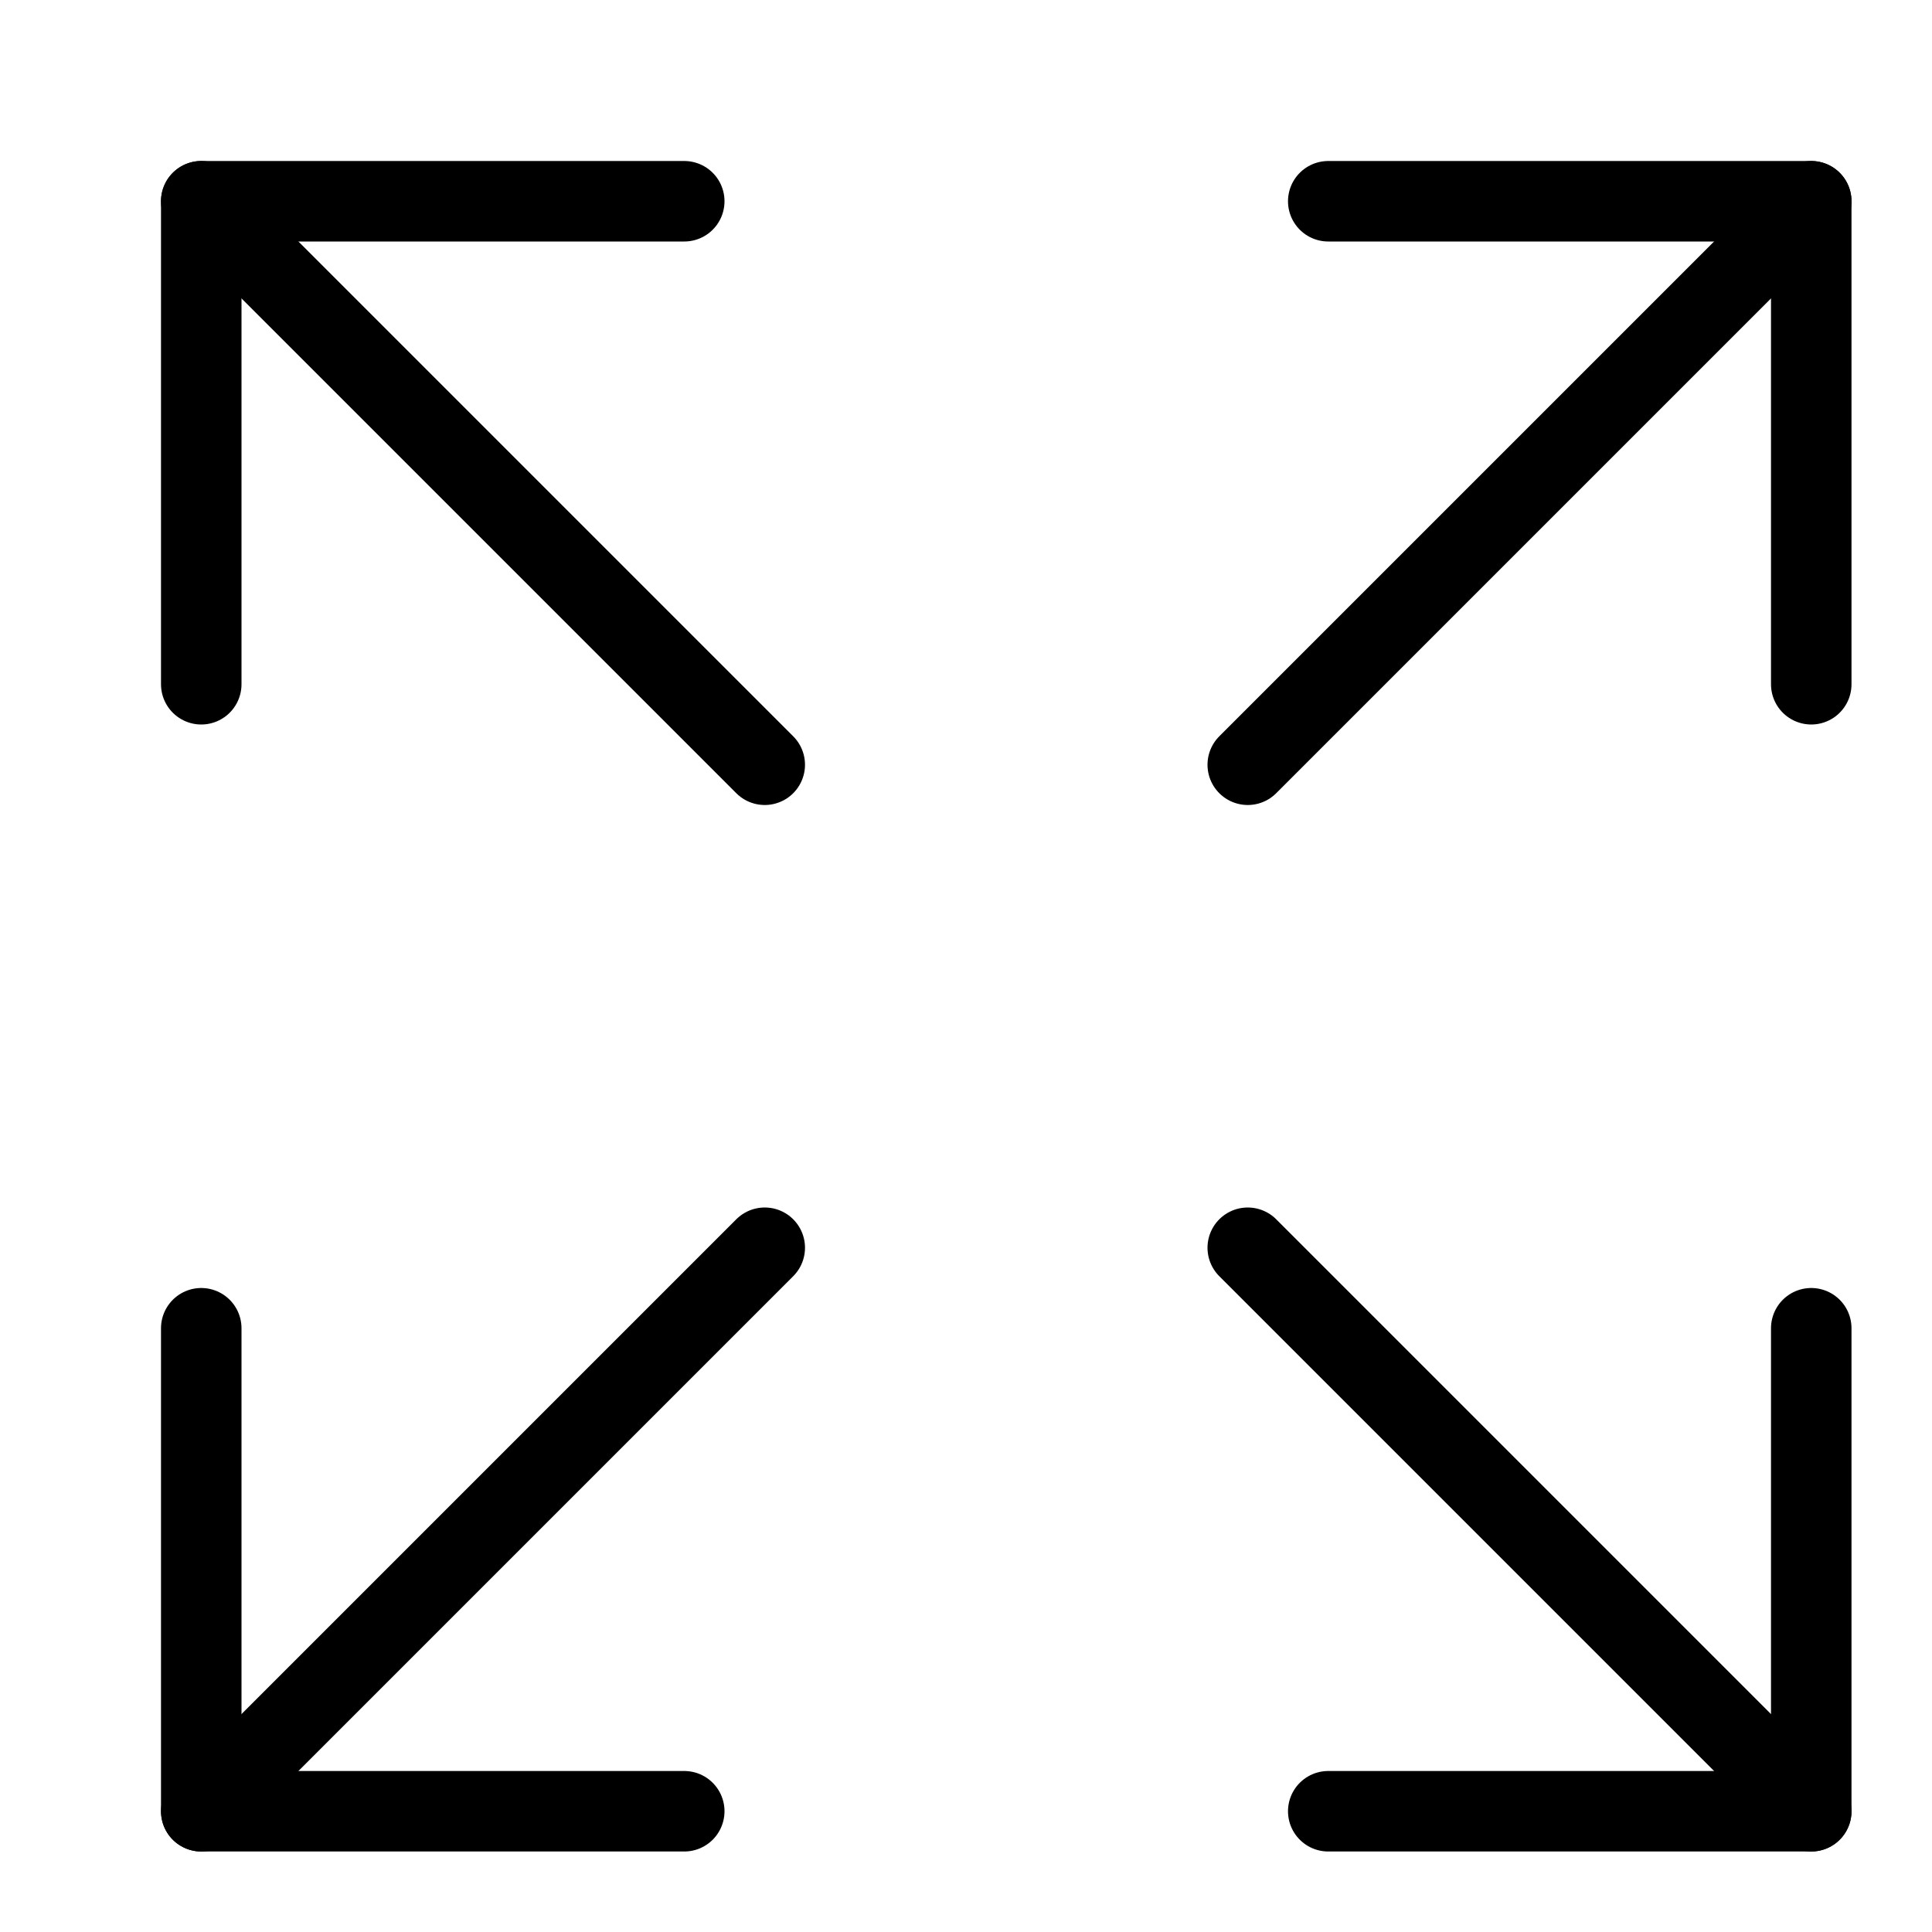
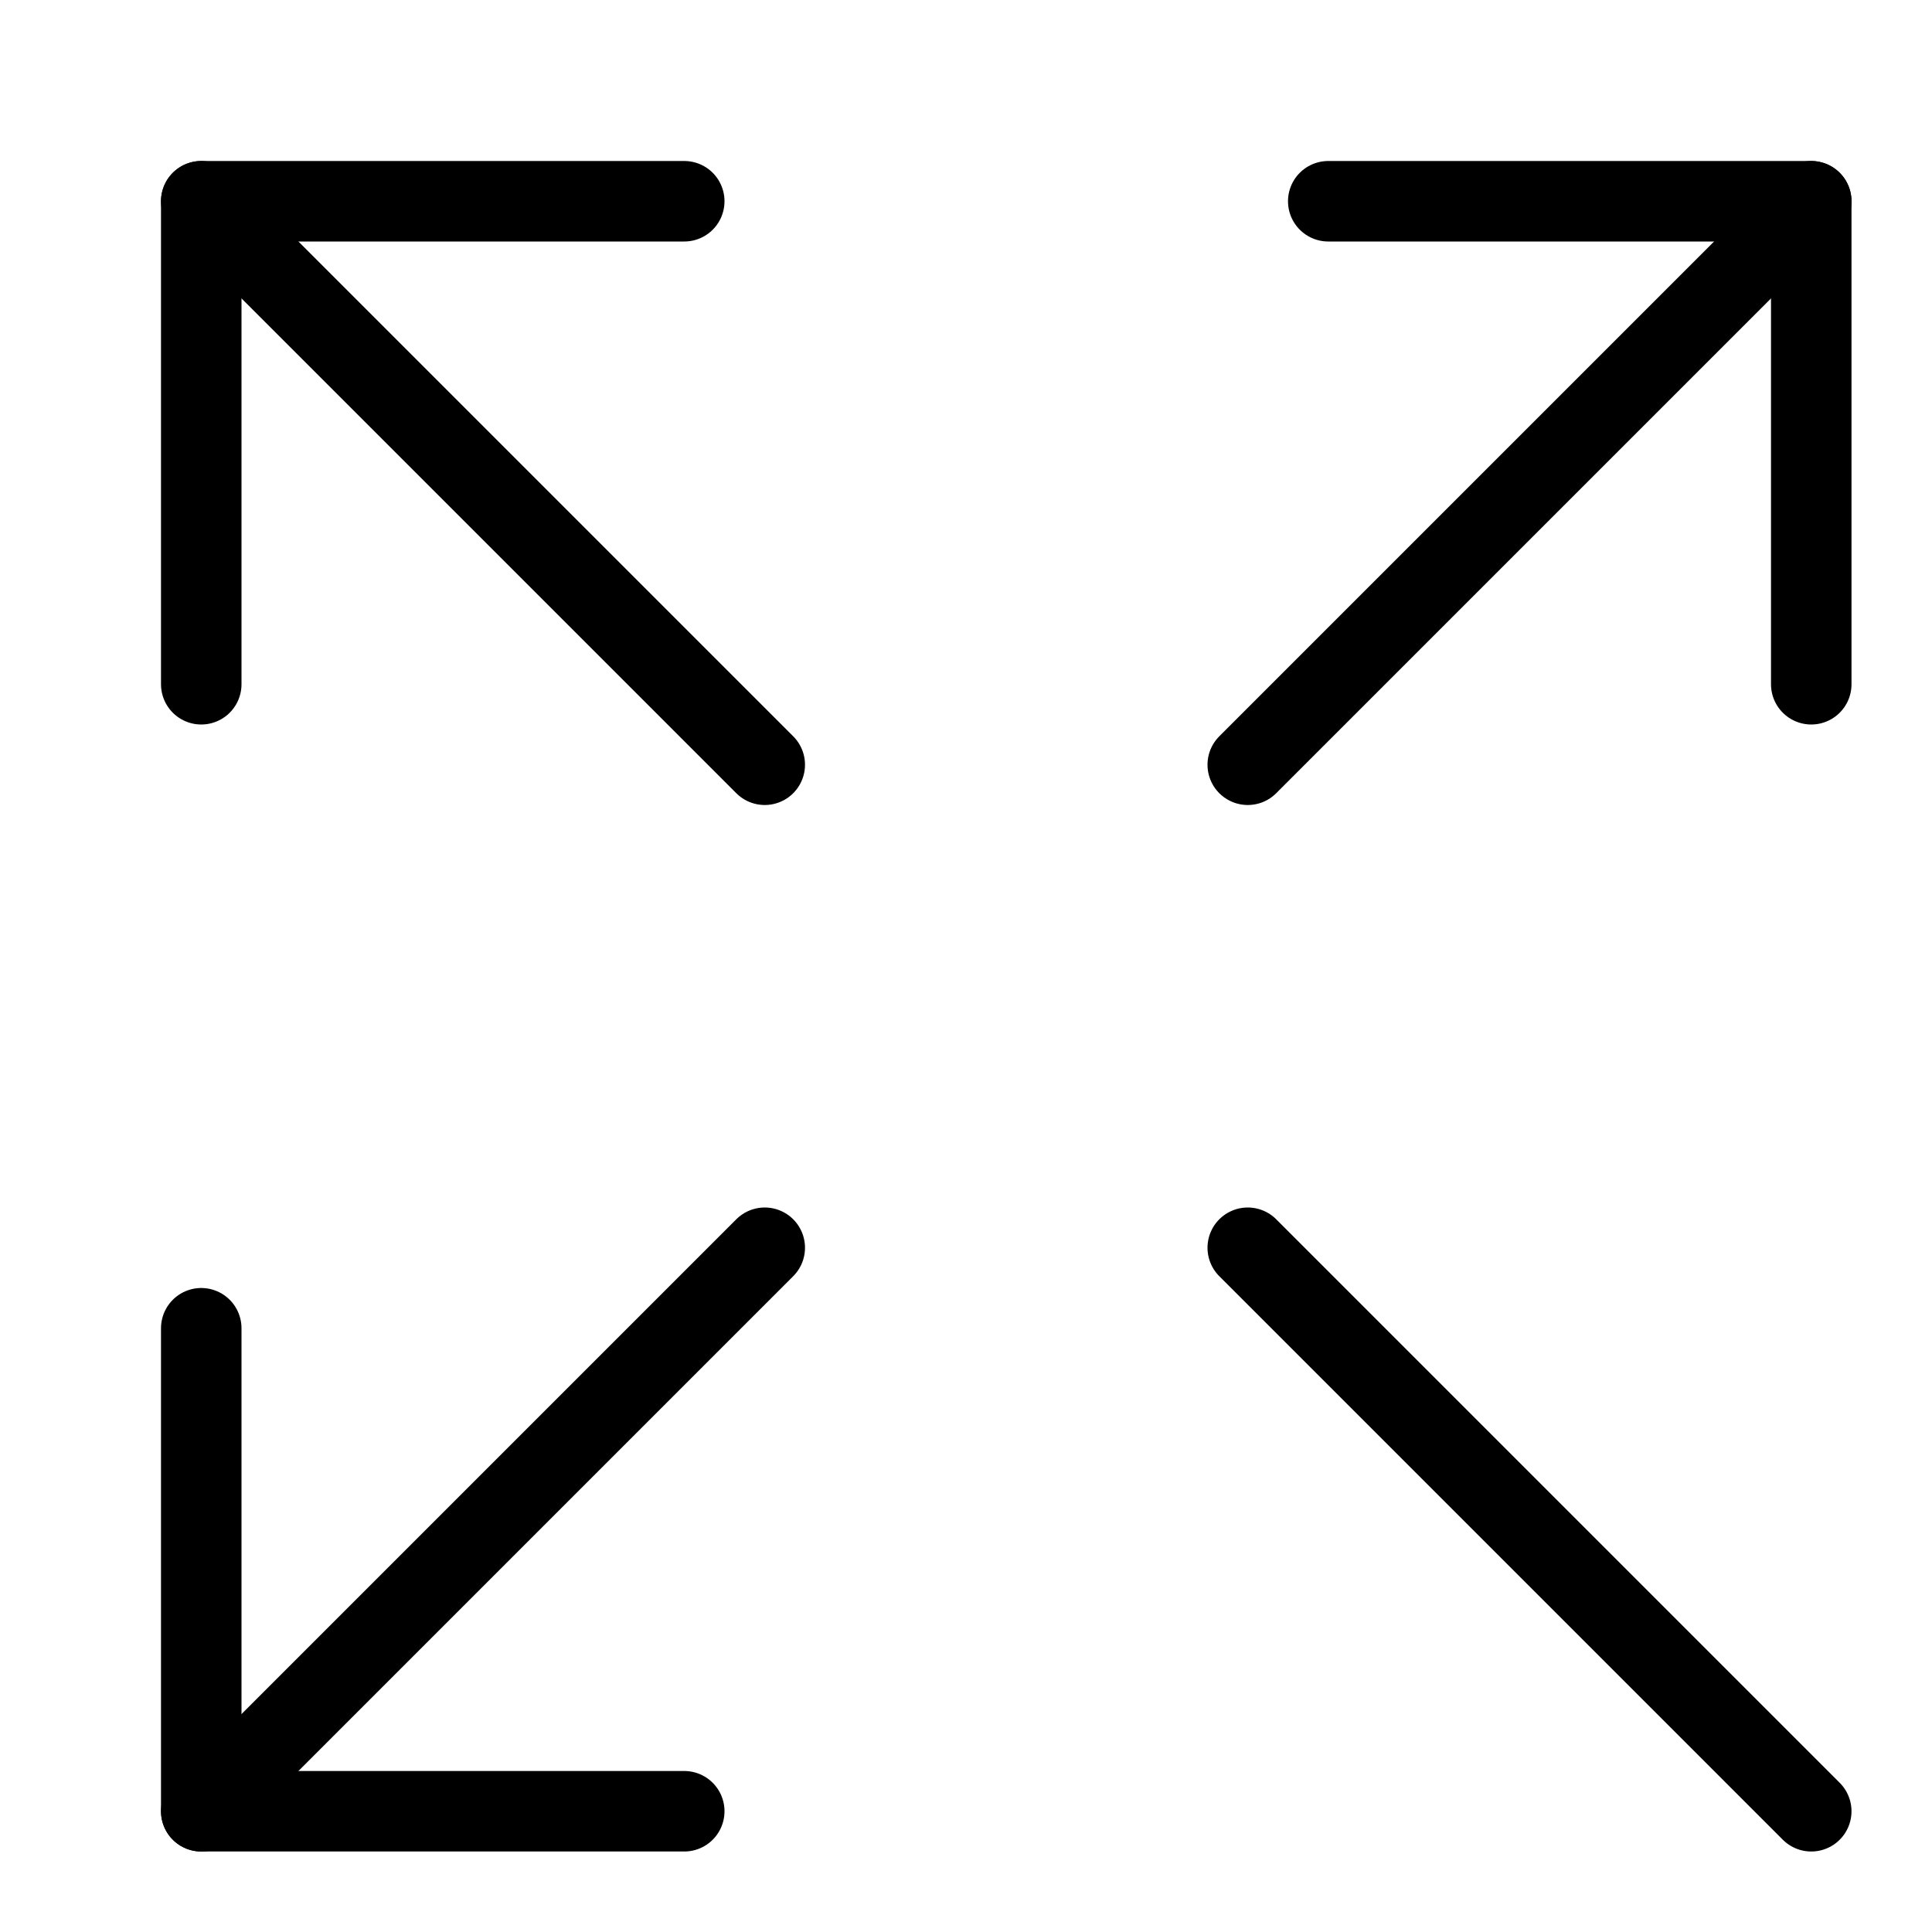
<svg xmlns="http://www.w3.org/2000/svg" width="24" height="24" viewBox="0 0 24 24">
  <g>
    <rect class="nc-transparent-rect" x="0" y="0" width="24" height="24" rx="0" ry="0" fill="none" stroke="none" />
    <g class="nc-icon-wrapper" stroke-linecap="round" stroke-linejoin="round" stroke-width="1" transform="translate(0.5 0.5)" fill="#000000" stroke="#000000">
      <line data-cap="butt" data-color="color-2" x1="9" y1="15" x2="2" y2="22" fill="none" stroke-miterlimit="10" />
      <line data-cap="butt" data-color="color-2" x1="22" y1="2" x2="15" y2="9" fill="none" stroke-miterlimit="10" />
      <line data-cap="butt" x1="15" y1="15" x2="22" y2="22" fill="none" stroke="#000000" stroke-miterlimit="10" />
      <line data-cap="butt" x1="2" y1="2" x2="9" y2="9" fill="none" stroke="#000000" stroke-miterlimit="10" />
      <polyline data-color="color-2" points="16 2 22 2 22 8" fill="none" stroke-miterlimit="10" />
      <polyline data-color="color-2" points="8 22 2 22 2 16" fill="none" stroke-miterlimit="10" />
      <polyline points="2 8 2 2 8 2" fill="none" stroke="#000000" stroke-miterlimit="10" />
-       <polyline points="22 16 22 22 16 22" fill="none" stroke="#000000" stroke-miterlimit="10" />
    </g>
  </g>
</svg>